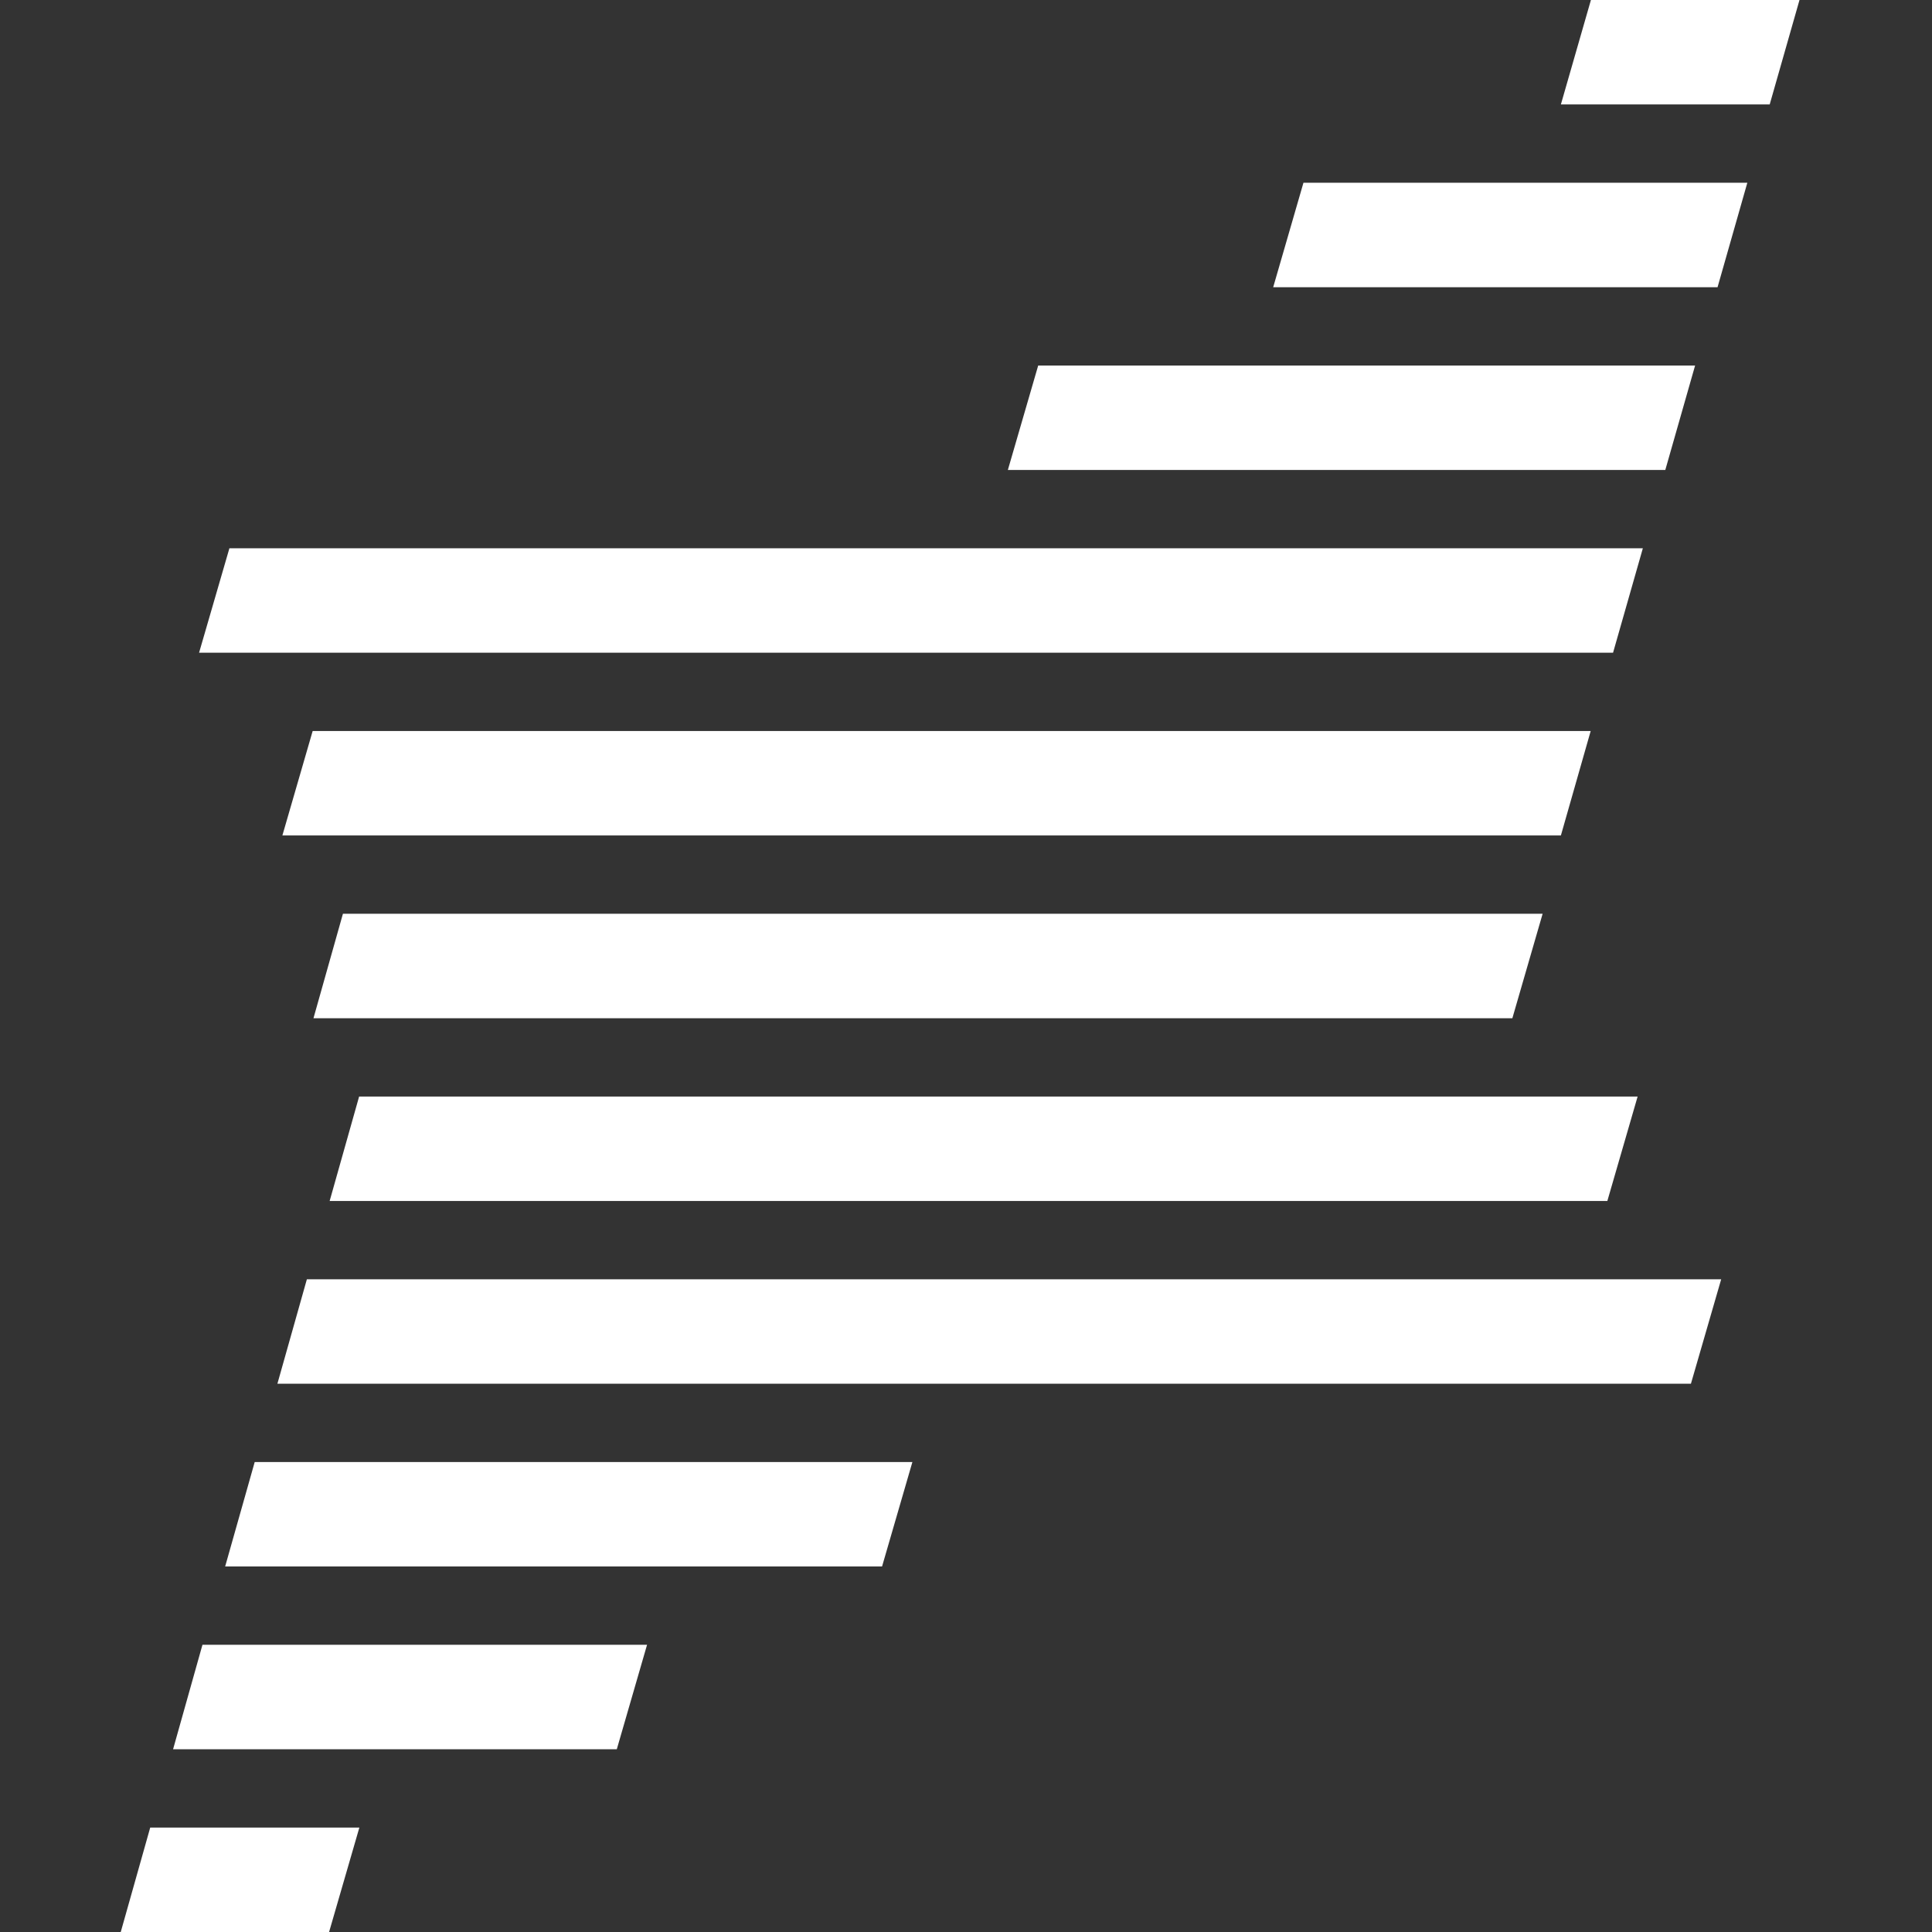
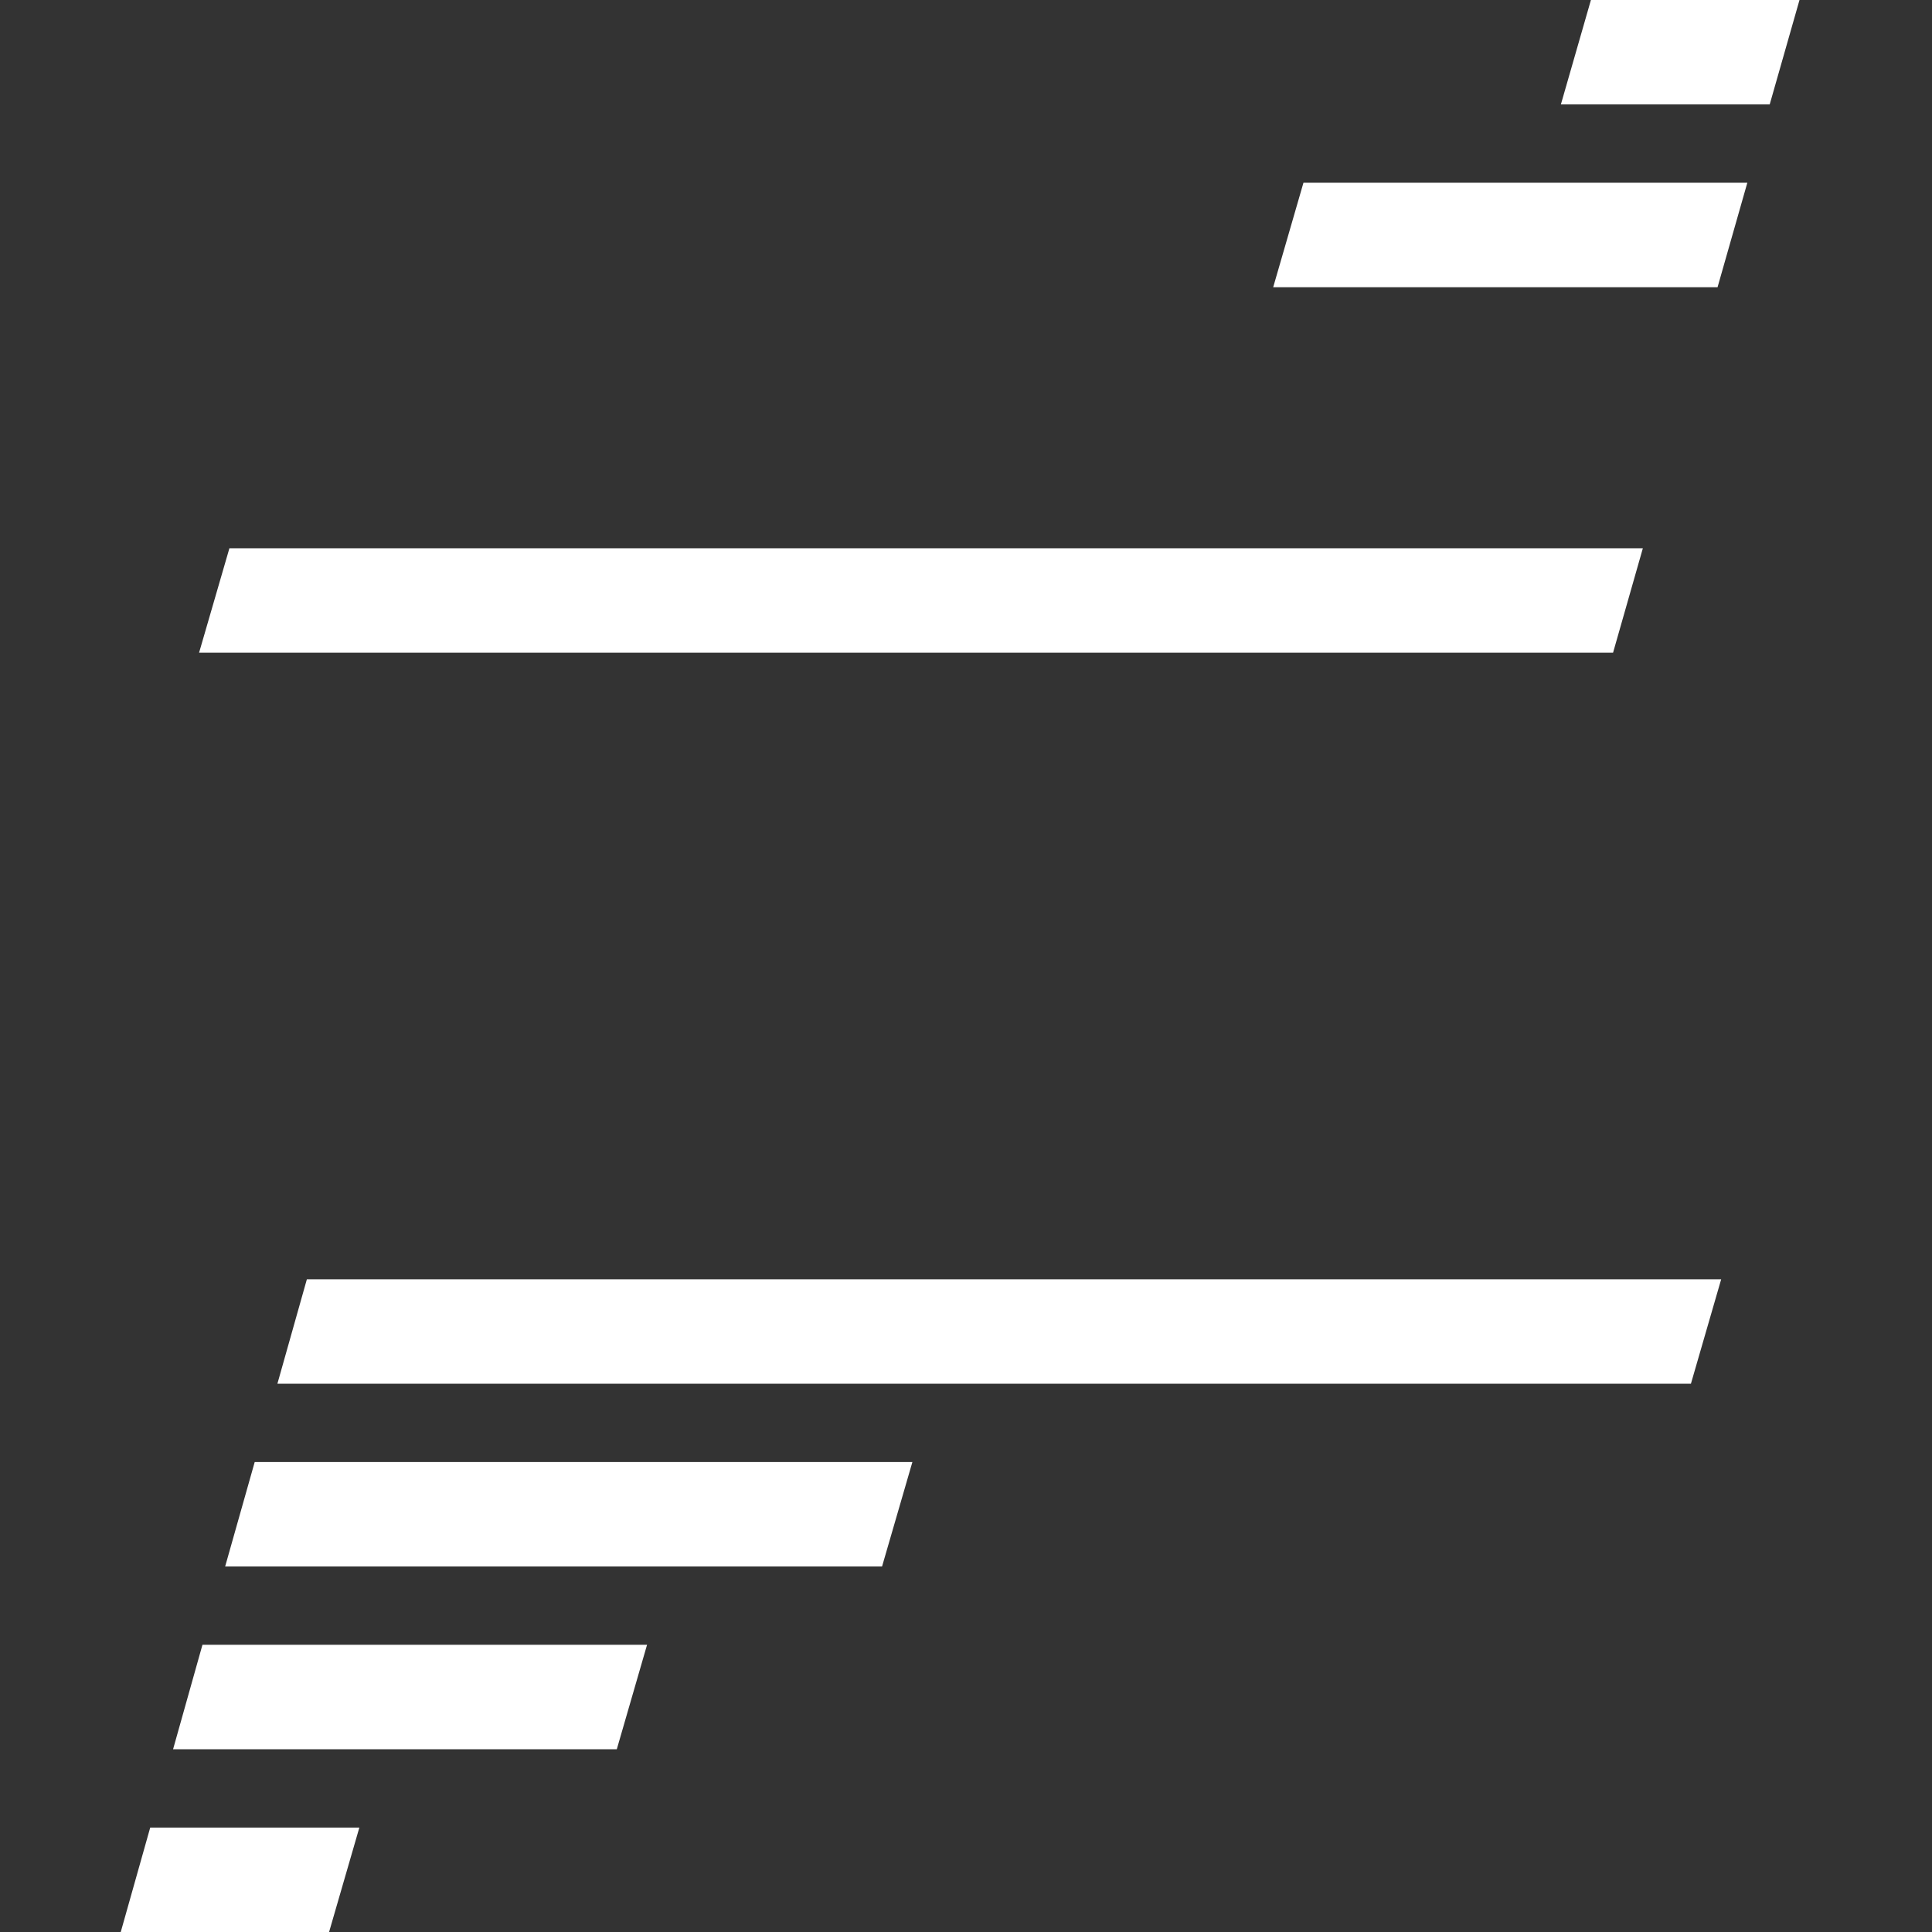
<svg xmlns="http://www.w3.org/2000/svg" fill="white" fill-rule="evenodd" height="1em" style="flex:none;line-height:1" viewBox="0 0 24 24" width="1em">
  <rect x="0" y="0" width="24" height="24" fill="#333333" stroke="none" />
  <title>Upsate</title>
  <path d="M19.763 0l-.373 1.297h2.594L22.354 0h-2.591z" />
  <path d="M16.192 2.27l-.376 1.298h5.52l.37-1.298h-5.514z" />
-   <path d="M12.897 4.54l-.377 1.298h8.167l.37-1.297h-8.16z" />
  <path d="M2.85 6.81l-.377 1.298h17.565l.37-1.297H2.85z" />
-   <path d="M3.884 9.081l-.376 1.297H19.39l.37-1.297H3.883z" />
  <path d="M4.088 24l.376-1.297H1.866L1.5 24h2.588z" />
  <path d="M7.662 21.73l.376-1.298H2.515L2.15 21.73h5.513z" />
  <path d="M10.957 19.46l.377-1.298h-8.17l-.367 1.297h8.16z" />
  <path d="M21.005 17.19l.376-1.298H3.812l-.366 1.297h17.559z" />
-   <path d="M19.967 14.919l.376-1.297H4.461l-.366 1.297h15.872z" />
-   <path d="M18.787 12.649l.376-1.298H4.26l-.366 1.298h14.893z" />
</svg>